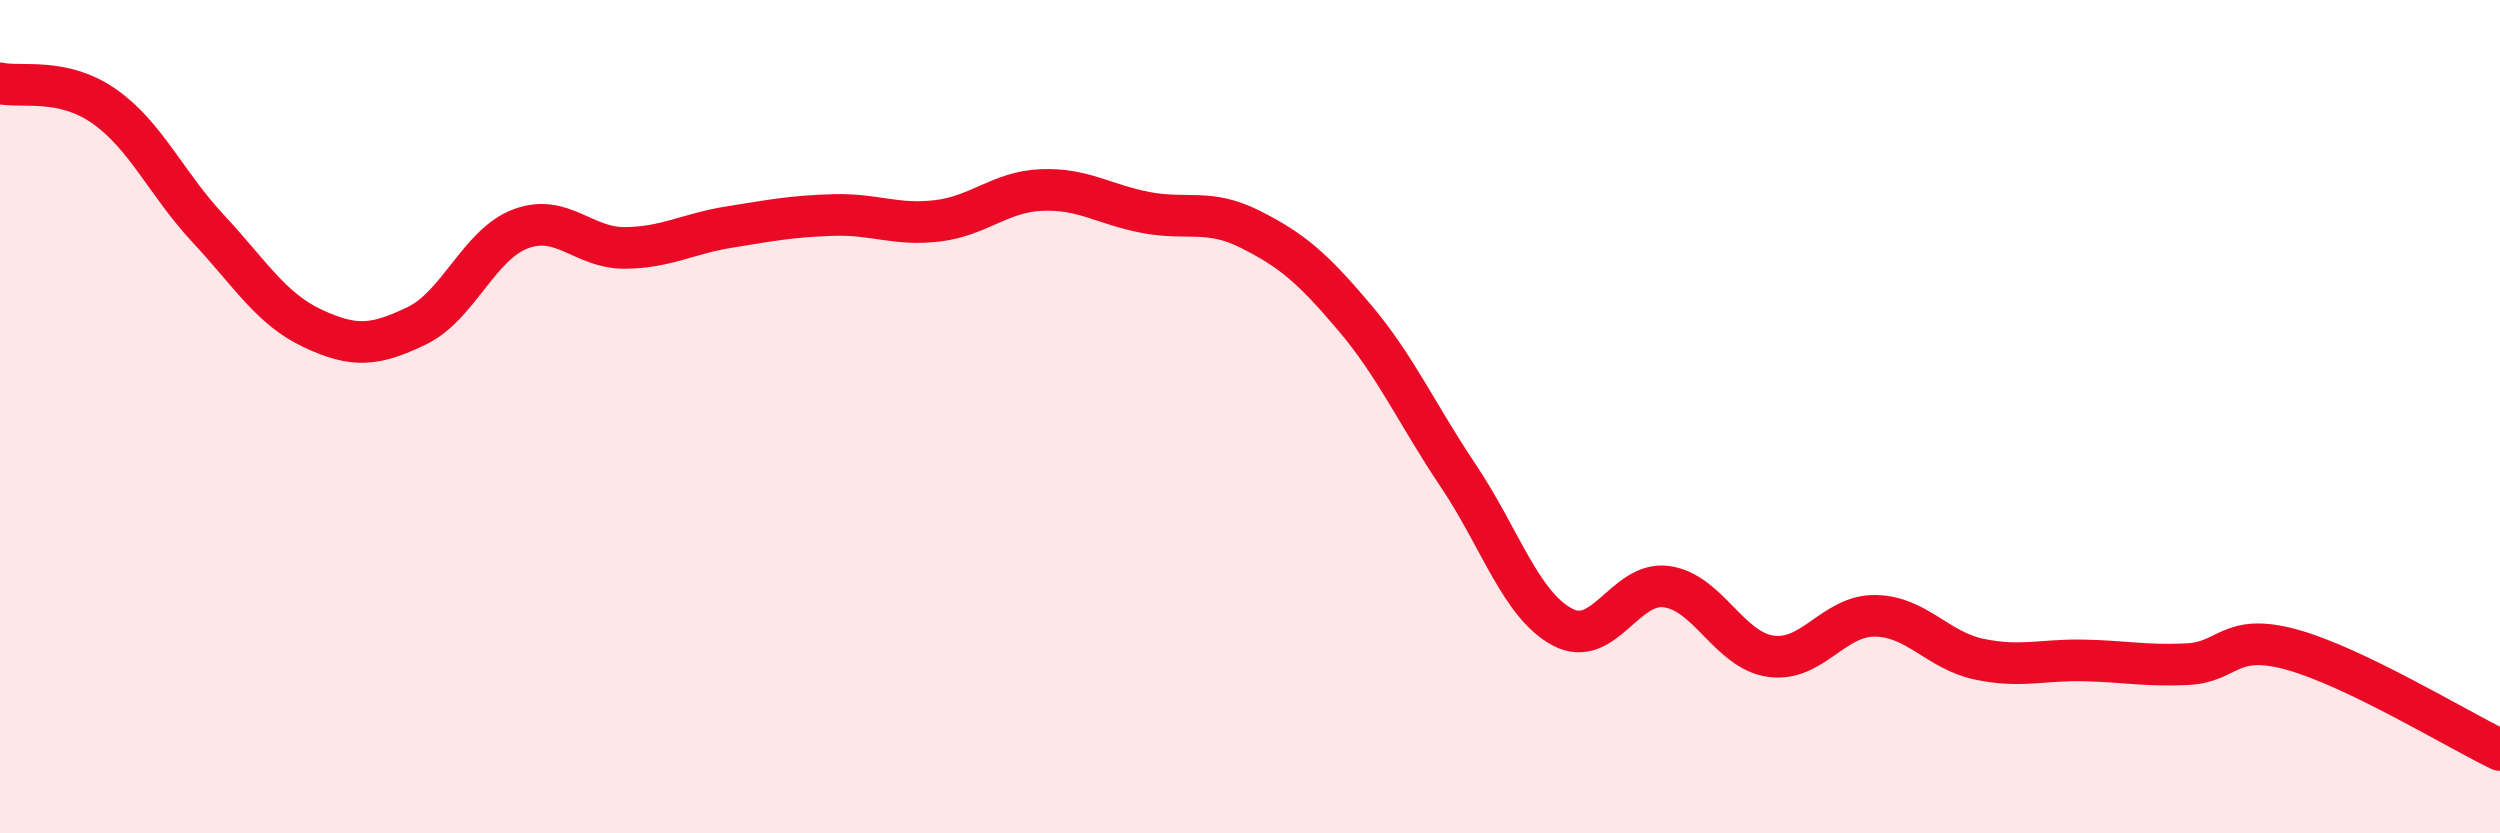
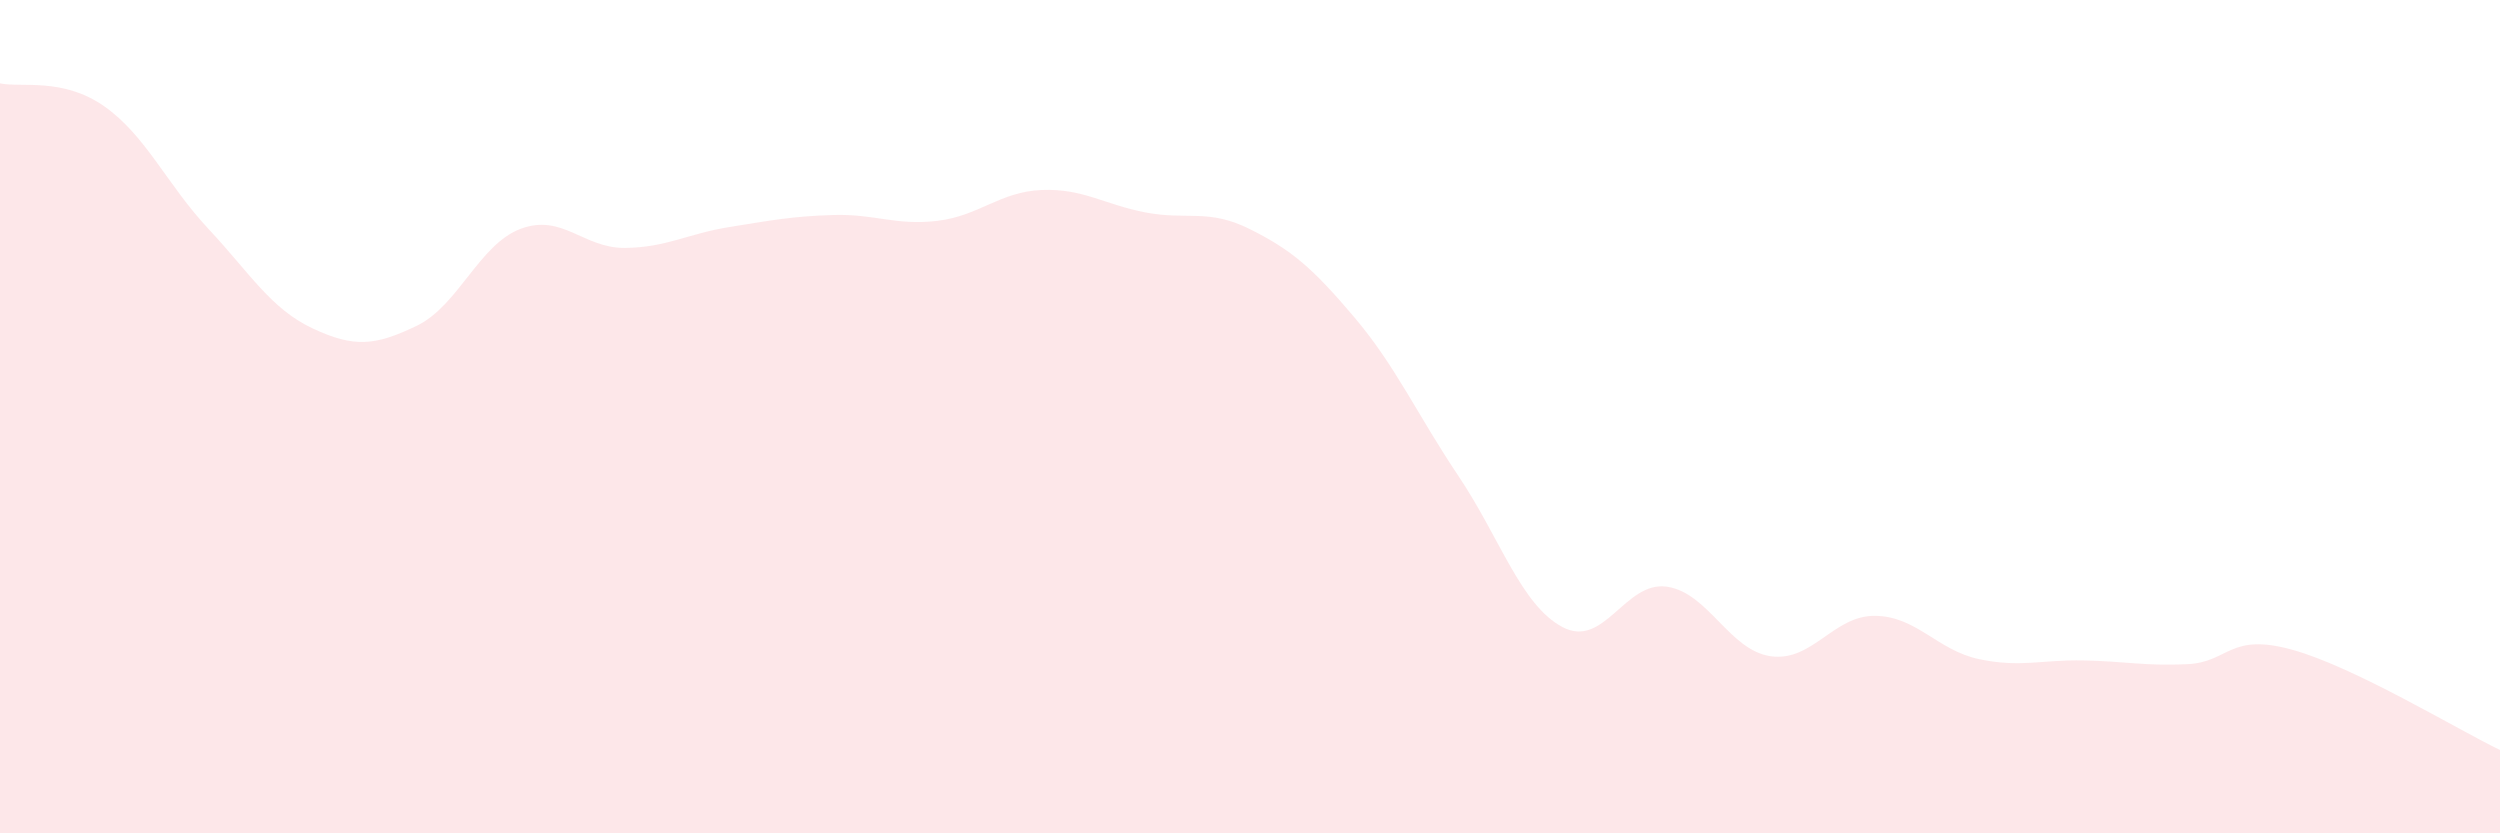
<svg xmlns="http://www.w3.org/2000/svg" width="60" height="20" viewBox="0 0 60 20">
  <path d="M 0,2 C 0.5,2.11 1.5,1.85 2.5,2.55 C 3.5,3.25 4,4.42 5,5.49 C 6,6.56 6.5,7.41 7.5,7.88 C 8.5,8.35 9,8.3 10,7.82 C 11,7.34 11.5,5.86 12.5,5.49 C 13.5,5.12 14,5.96 15,5.95 C 16,5.94 16.5,5.61 17.5,5.45 C 18.5,5.29 19,5.19 20,5.16 C 21,5.13 21.5,5.42 22.5,5.3 C 23.5,5.18 24,4.6 25,4.56 C 26,4.52 26.5,4.91 27.5,5.1 C 28.5,5.29 29,5 30,5.5 C 31,6 31.5,6.43 32.5,7.61 C 33.5,8.79 34,9.93 35,11.42 C 36,12.91 36.5,14.52 37.5,15.05 C 38.5,15.58 39,13.94 40,14.08 C 41,14.22 41.5,15.61 42.5,15.75 C 43.5,15.89 44,14.77 45,14.78 C 46,14.79 46.5,15.61 47.5,15.82 C 48.5,16.03 49,15.83 50,15.85 C 51,15.87 51.5,15.99 52.5,15.94 C 53.5,15.89 53.5,15.18 55,15.59 C 56.5,16 59,17.52 60,18L60 20L0 20Z" fill="#EB0A25" opacity="0.1" stroke-linecap="round" stroke-linejoin="round" />
-   <path d="M 0,2 C 0.5,2.11 1.5,1.85 2.5,2.55 C 3.5,3.25 4,4.42 5,5.49 C 6,6.56 6.5,7.41 7.5,7.88 C 8.5,8.35 9,8.3 10,7.82 C 11,7.34 11.5,5.86 12.5,5.49 C 13.5,5.12 14,5.96 15,5.95 C 16,5.94 16.5,5.61 17.5,5.45 C 18.5,5.29 19,5.19 20,5.16 C 21,5.13 21.5,5.42 22.5,5.3 C 23.5,5.18 24,4.6 25,4.56 C 26,4.52 26.5,4.91 27.5,5.1 C 28.5,5.29 29,5 30,5.5 C 31,6 31.5,6.43 32.5,7.61 C 33.5,8.79 34,9.93 35,11.42 C 36,12.91 36.5,14.52 37.5,15.05 C 38.5,15.58 39,13.94 40,14.08 C 41,14.22 41.5,15.61 42.5,15.75 C 43.5,15.89 44,14.77 45,14.78 C 46,14.79 46.5,15.61 47.5,15.82 C 48.5,16.03 49,15.83 50,15.85 C 51,15.87 51.5,15.99 52.5,15.94 C 53.5,15.89 53.5,15.18 55,15.59 C 56.5,16 59,17.52 60,18" stroke="#EB0A25" stroke-width="1" fill="none" stroke-linecap="round" stroke-linejoin="round" />
</svg>